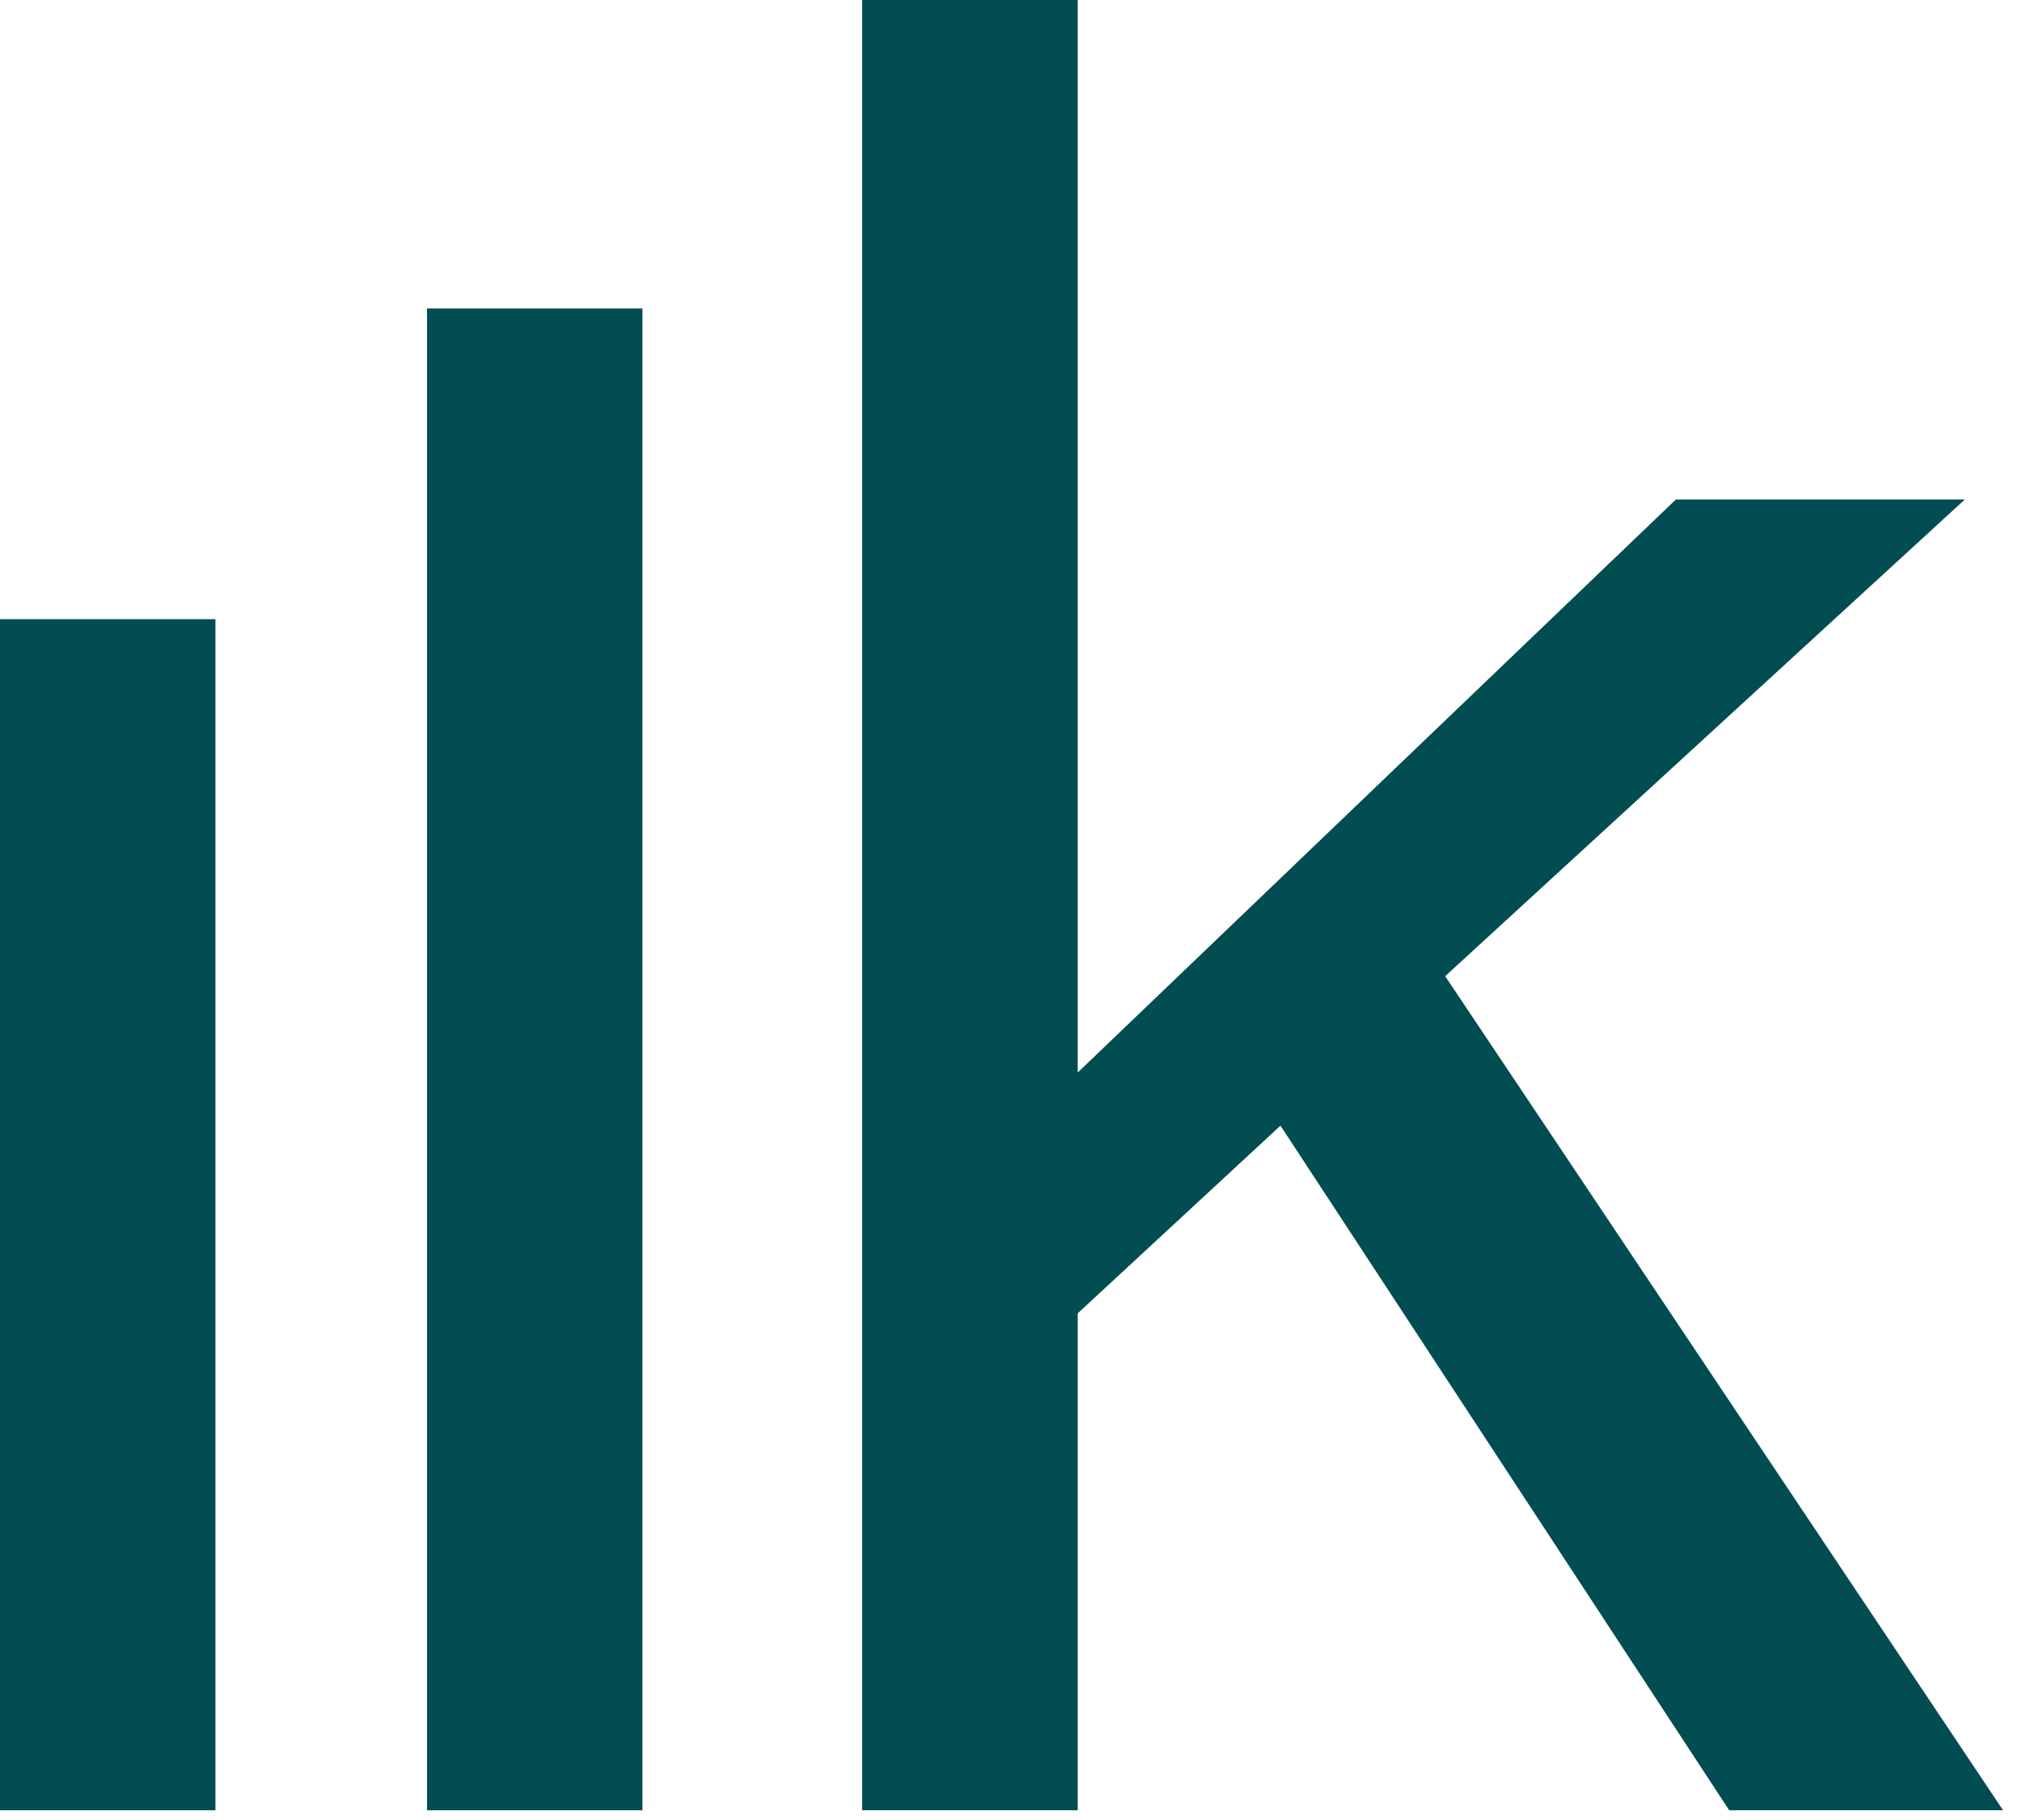
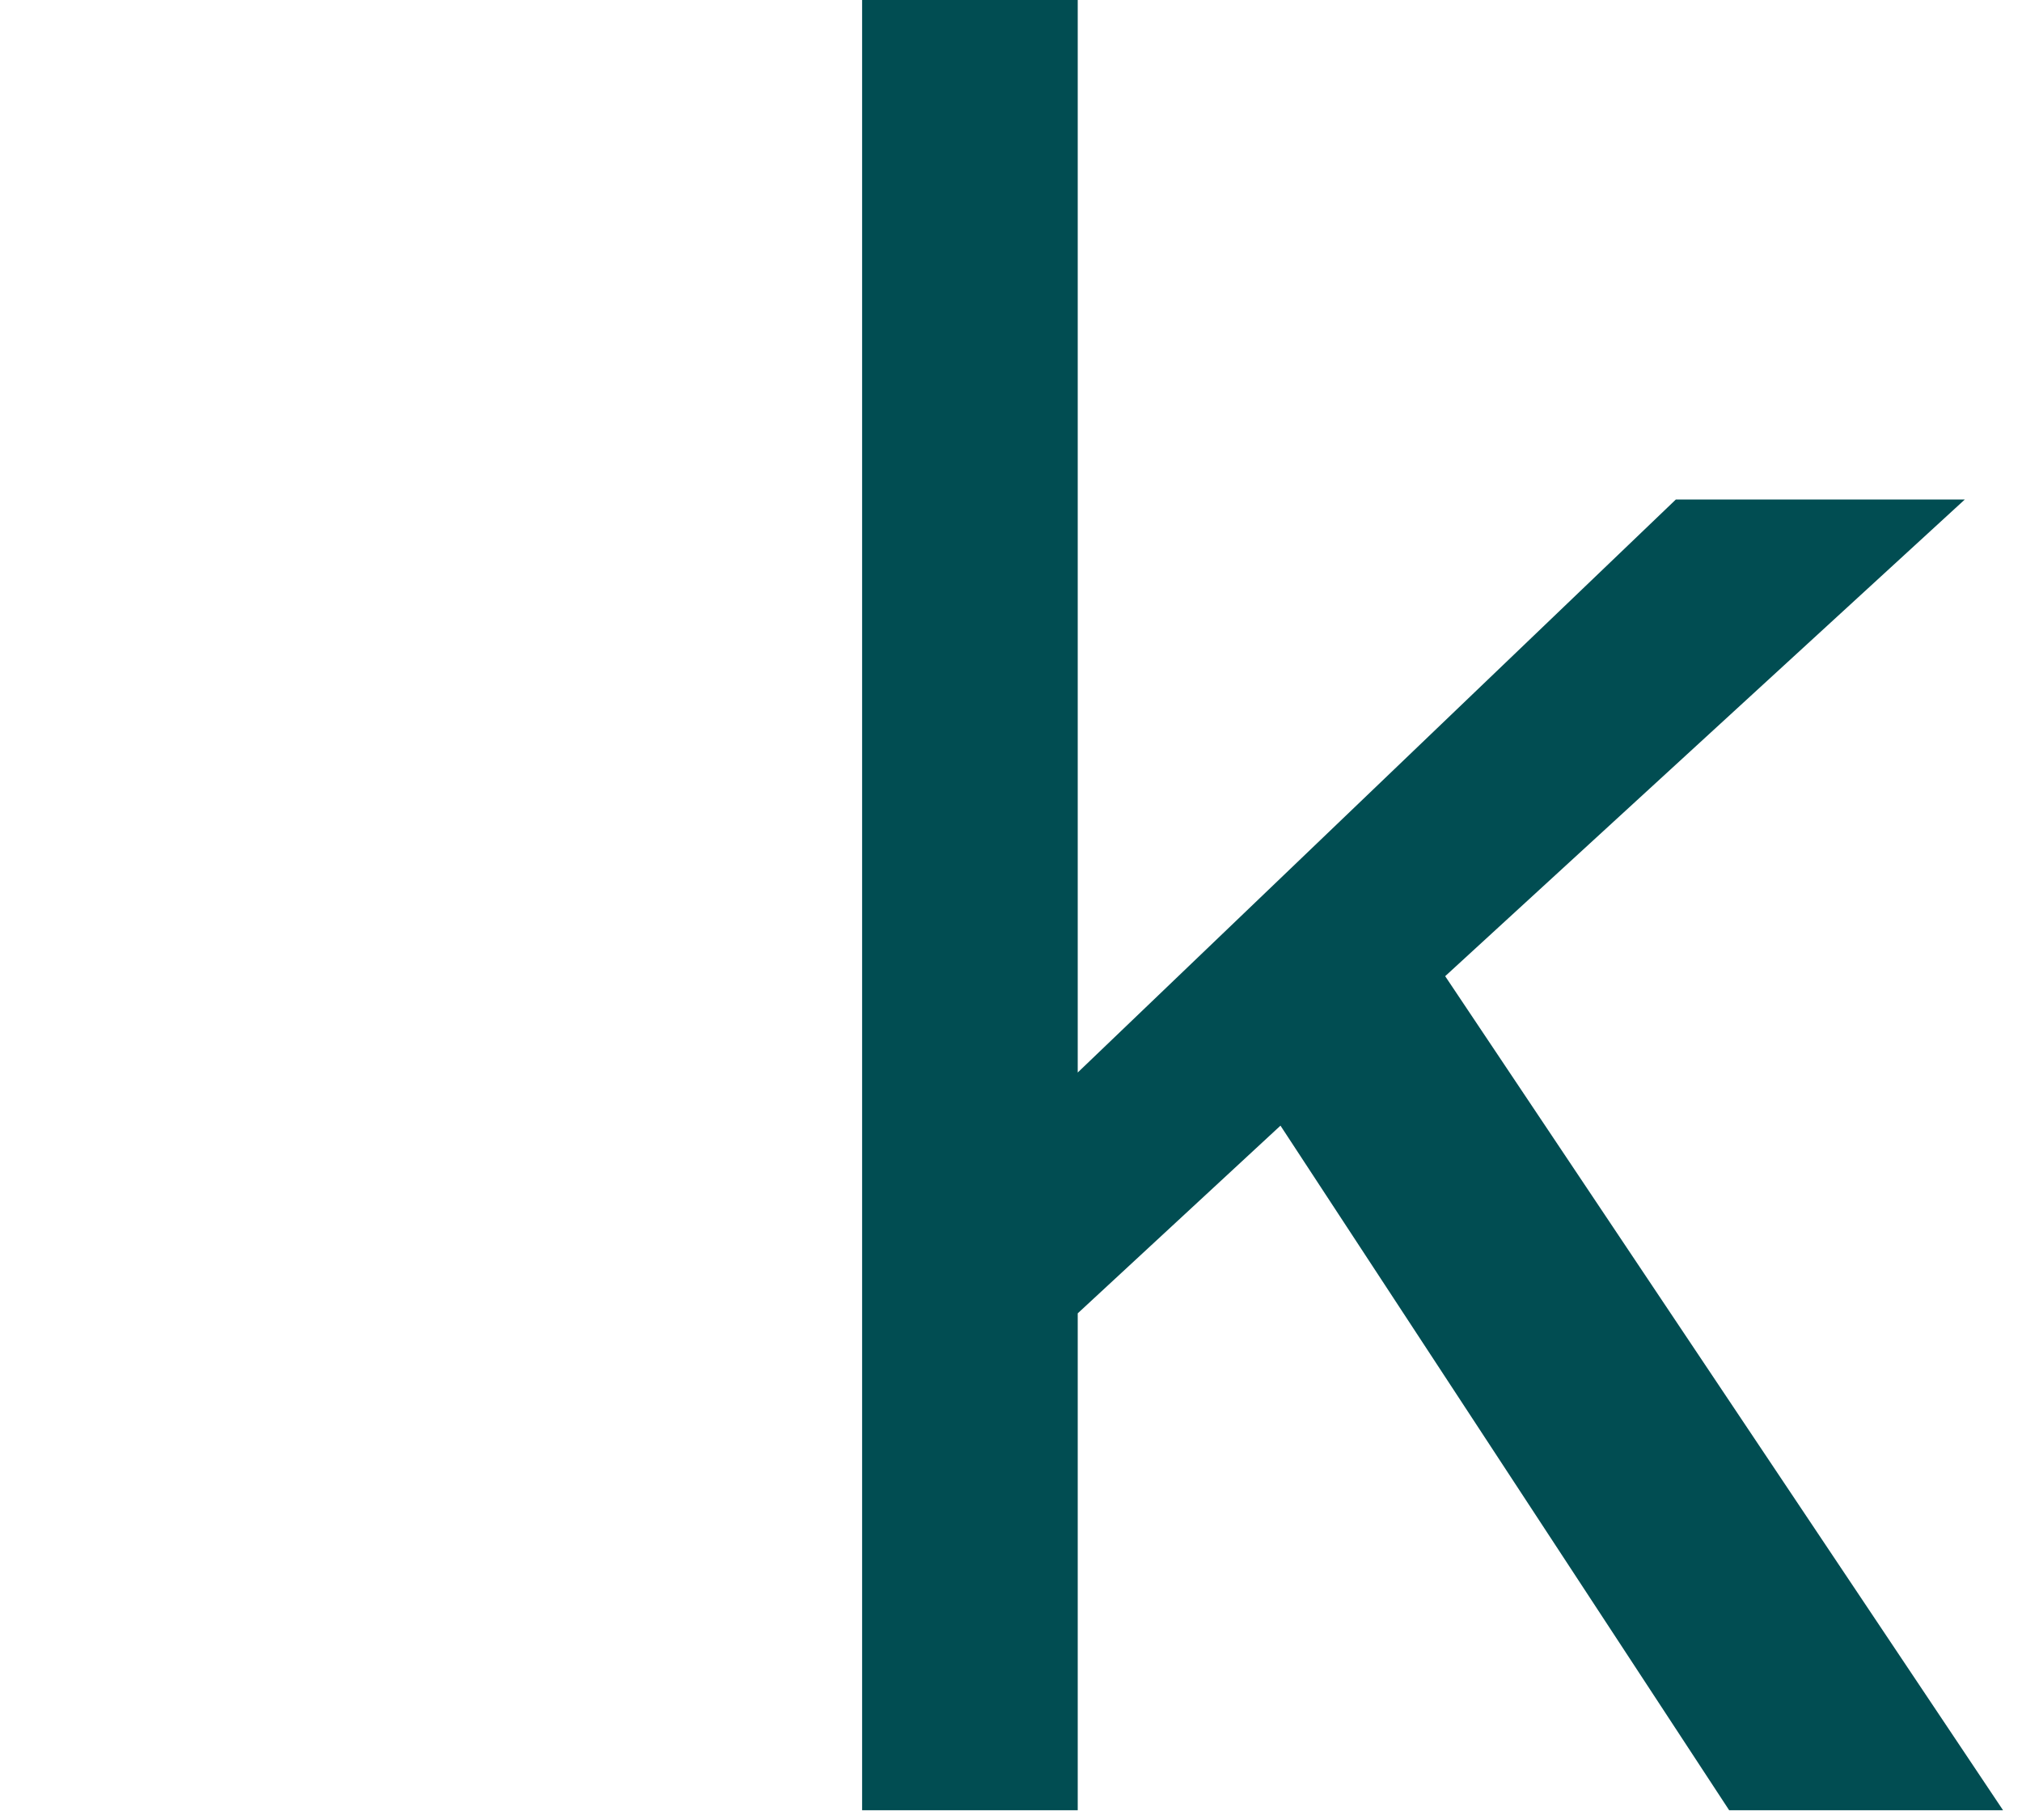
<svg xmlns="http://www.w3.org/2000/svg" version="1.1" id="FINAL" x="0px" y="0px" viewBox="0 0 110 99" style="enable-background:new 0 0 110 99;" xml:space="preserve">
  <style type="text/css">
	.st0{fill:#FFFFFF;}
	.st1{fill:#014D52;}
</style>
  <g>
    <polygon class="st1" points="46.9,0 58.63,0 58.63,58.34 91.17,27.17 106.89,27.17 78.62,53.1 108.97,98.47 94.07,98.47    69.66,61.23 58.63,71.44 58.63,98.47 46.9,98.47  " />
-     <rect x="23.23" y="16.78" class="st1" width="11.72" height="81.69" />
-     <rect x="0" y="33.68" class="st1" width="11.72" height="64.79" />
  </g>
</svg>